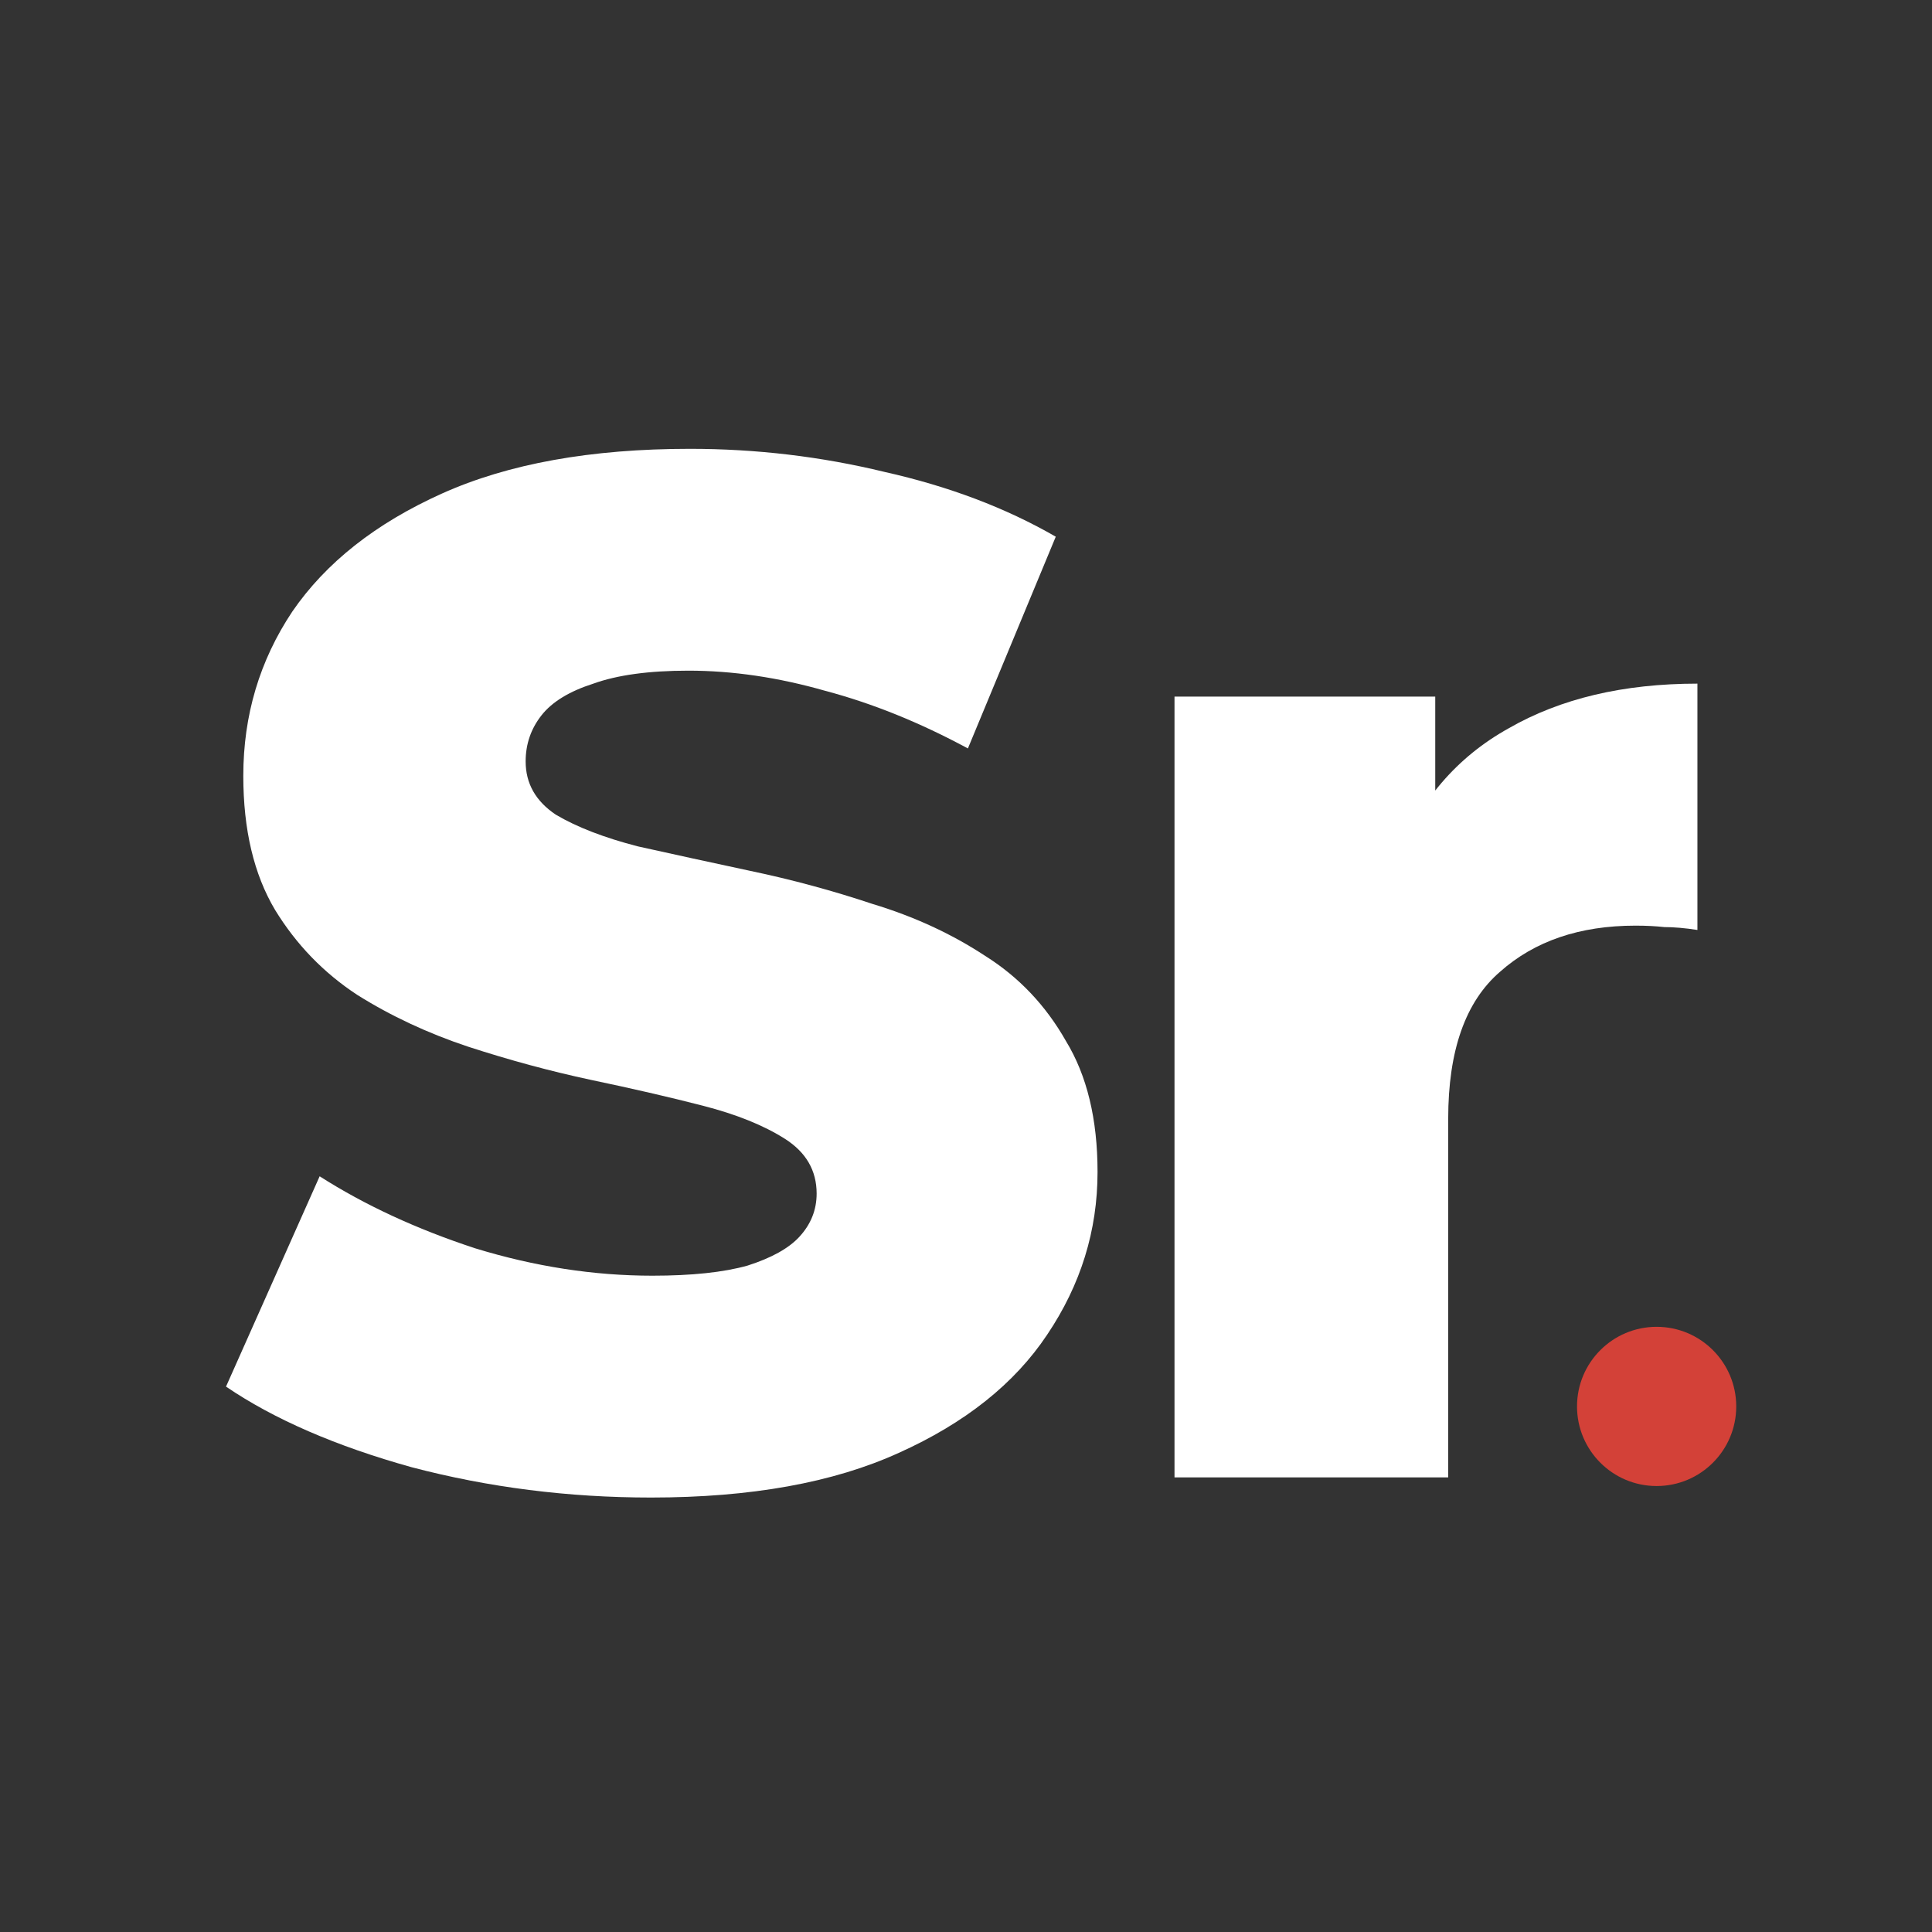
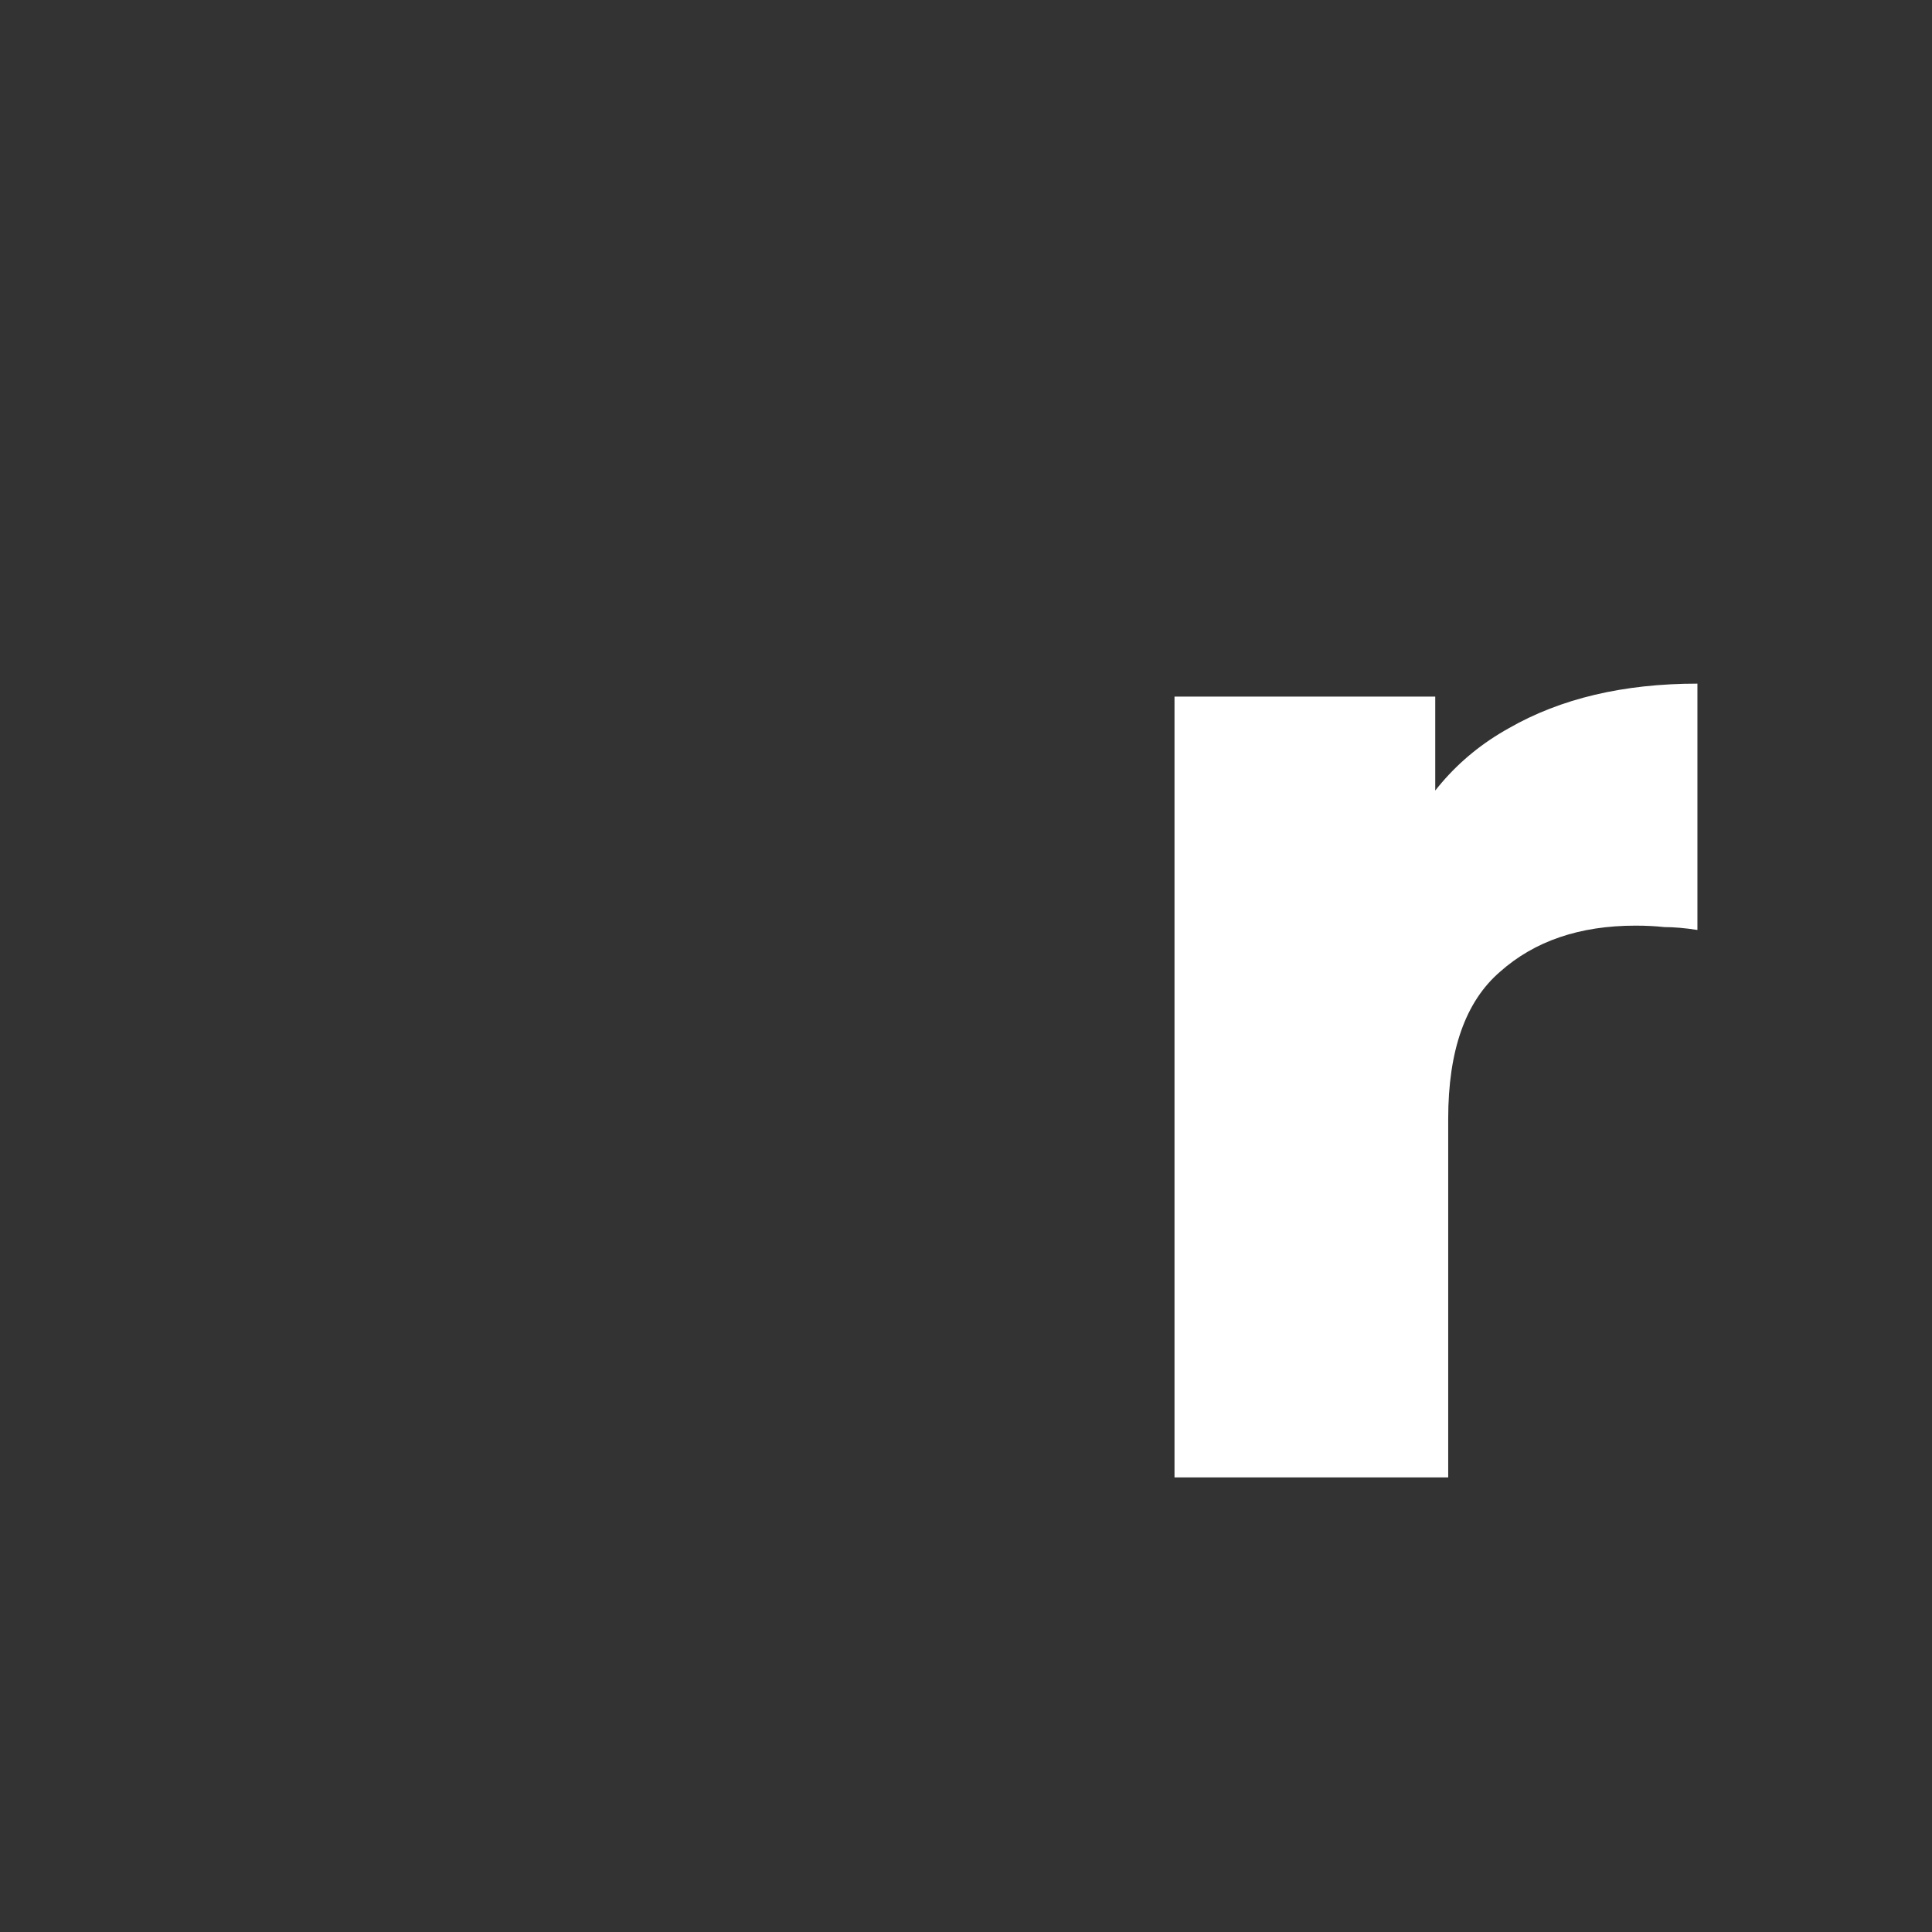
<svg xmlns="http://www.w3.org/2000/svg" width="216" height="216" viewBox="0 0 216 216" fill="none">
  <rect x="0" y="0" width="216" height="216" fill="#333333" stroke="none" />
-   <path d="M72.78 167.427C63.546 167.427 54.635 166.299 46.045 164.044C37.563 161.682 30.637 158.676 25.269 155.025L35.737 131.511C40.784 134.733 46.582 137.417 53.131 139.564C59.788 141.604 66.391 142.624 72.941 142.624C77.343 142.624 80.886 142.248 83.571 141.497C86.255 140.638 88.188 139.564 89.369 138.276C90.657 136.88 91.301 135.269 91.301 133.444C91.301 130.867 90.12 128.827 87.758 127.324C85.396 125.821 82.336 124.586 78.578 123.62C74.82 122.653 70.633 121.687 66.016 120.721C61.506 119.754 56.943 118.52 52.326 117.017C47.816 115.513 43.683 113.581 39.925 111.219C36.167 108.749 33.107 105.582 30.745 101.716C28.383 97.744 27.201 92.751 27.201 86.738C27.201 79.974 29.027 73.854 32.677 68.378C36.435 62.902 42.019 58.5 49.427 55.172C56.836 51.843 66.069 50.179 77.129 50.179C84.537 50.179 91.784 51.038 98.871 52.756C106.065 54.366 112.453 56.782 118.036 60.003L108.212 83.678C102.844 80.779 97.529 78.632 92.268 77.236C87.007 75.733 81.906 74.981 76.967 74.981C72.565 74.981 69.022 75.464 66.338 76.431C63.654 77.29 61.721 78.471 60.54 79.974C59.359 81.477 58.768 83.195 58.768 85.128C58.768 87.597 59.896 89.584 62.15 91.087C64.513 92.483 67.573 93.664 71.331 94.63C75.196 95.489 79.383 96.401 83.893 97.368C88.51 98.334 93.073 99.569 97.582 101.072C102.199 102.468 106.387 104.401 110.145 106.87C113.903 109.232 116.909 112.4 119.164 116.372C121.526 120.238 122.707 125.123 122.707 131.028C122.707 137.578 120.828 143.644 117.07 149.227C113.419 154.703 107.89 159.105 100.481 162.434C93.18 165.762 83.947 167.427 72.78 167.427Z" fill="white" />
  <path d="M131.311 165.172V77.88H160.462V103.327L156.113 96.079C158.69 89.53 162.877 84.644 168.675 81.423C174.473 78.095 181.506 76.431 189.774 76.431V103.971C188.378 103.756 187.143 103.649 186.069 103.649C185.103 103.542 184.029 103.488 182.848 103.488C176.621 103.488 171.574 105.206 167.709 108.642C163.844 111.97 161.911 117.446 161.911 125.069V165.172H131.311Z" fill="white" />
-   <circle cx="185.213" cy="157.24" r="8.9" fill="#D34138" />
</svg>